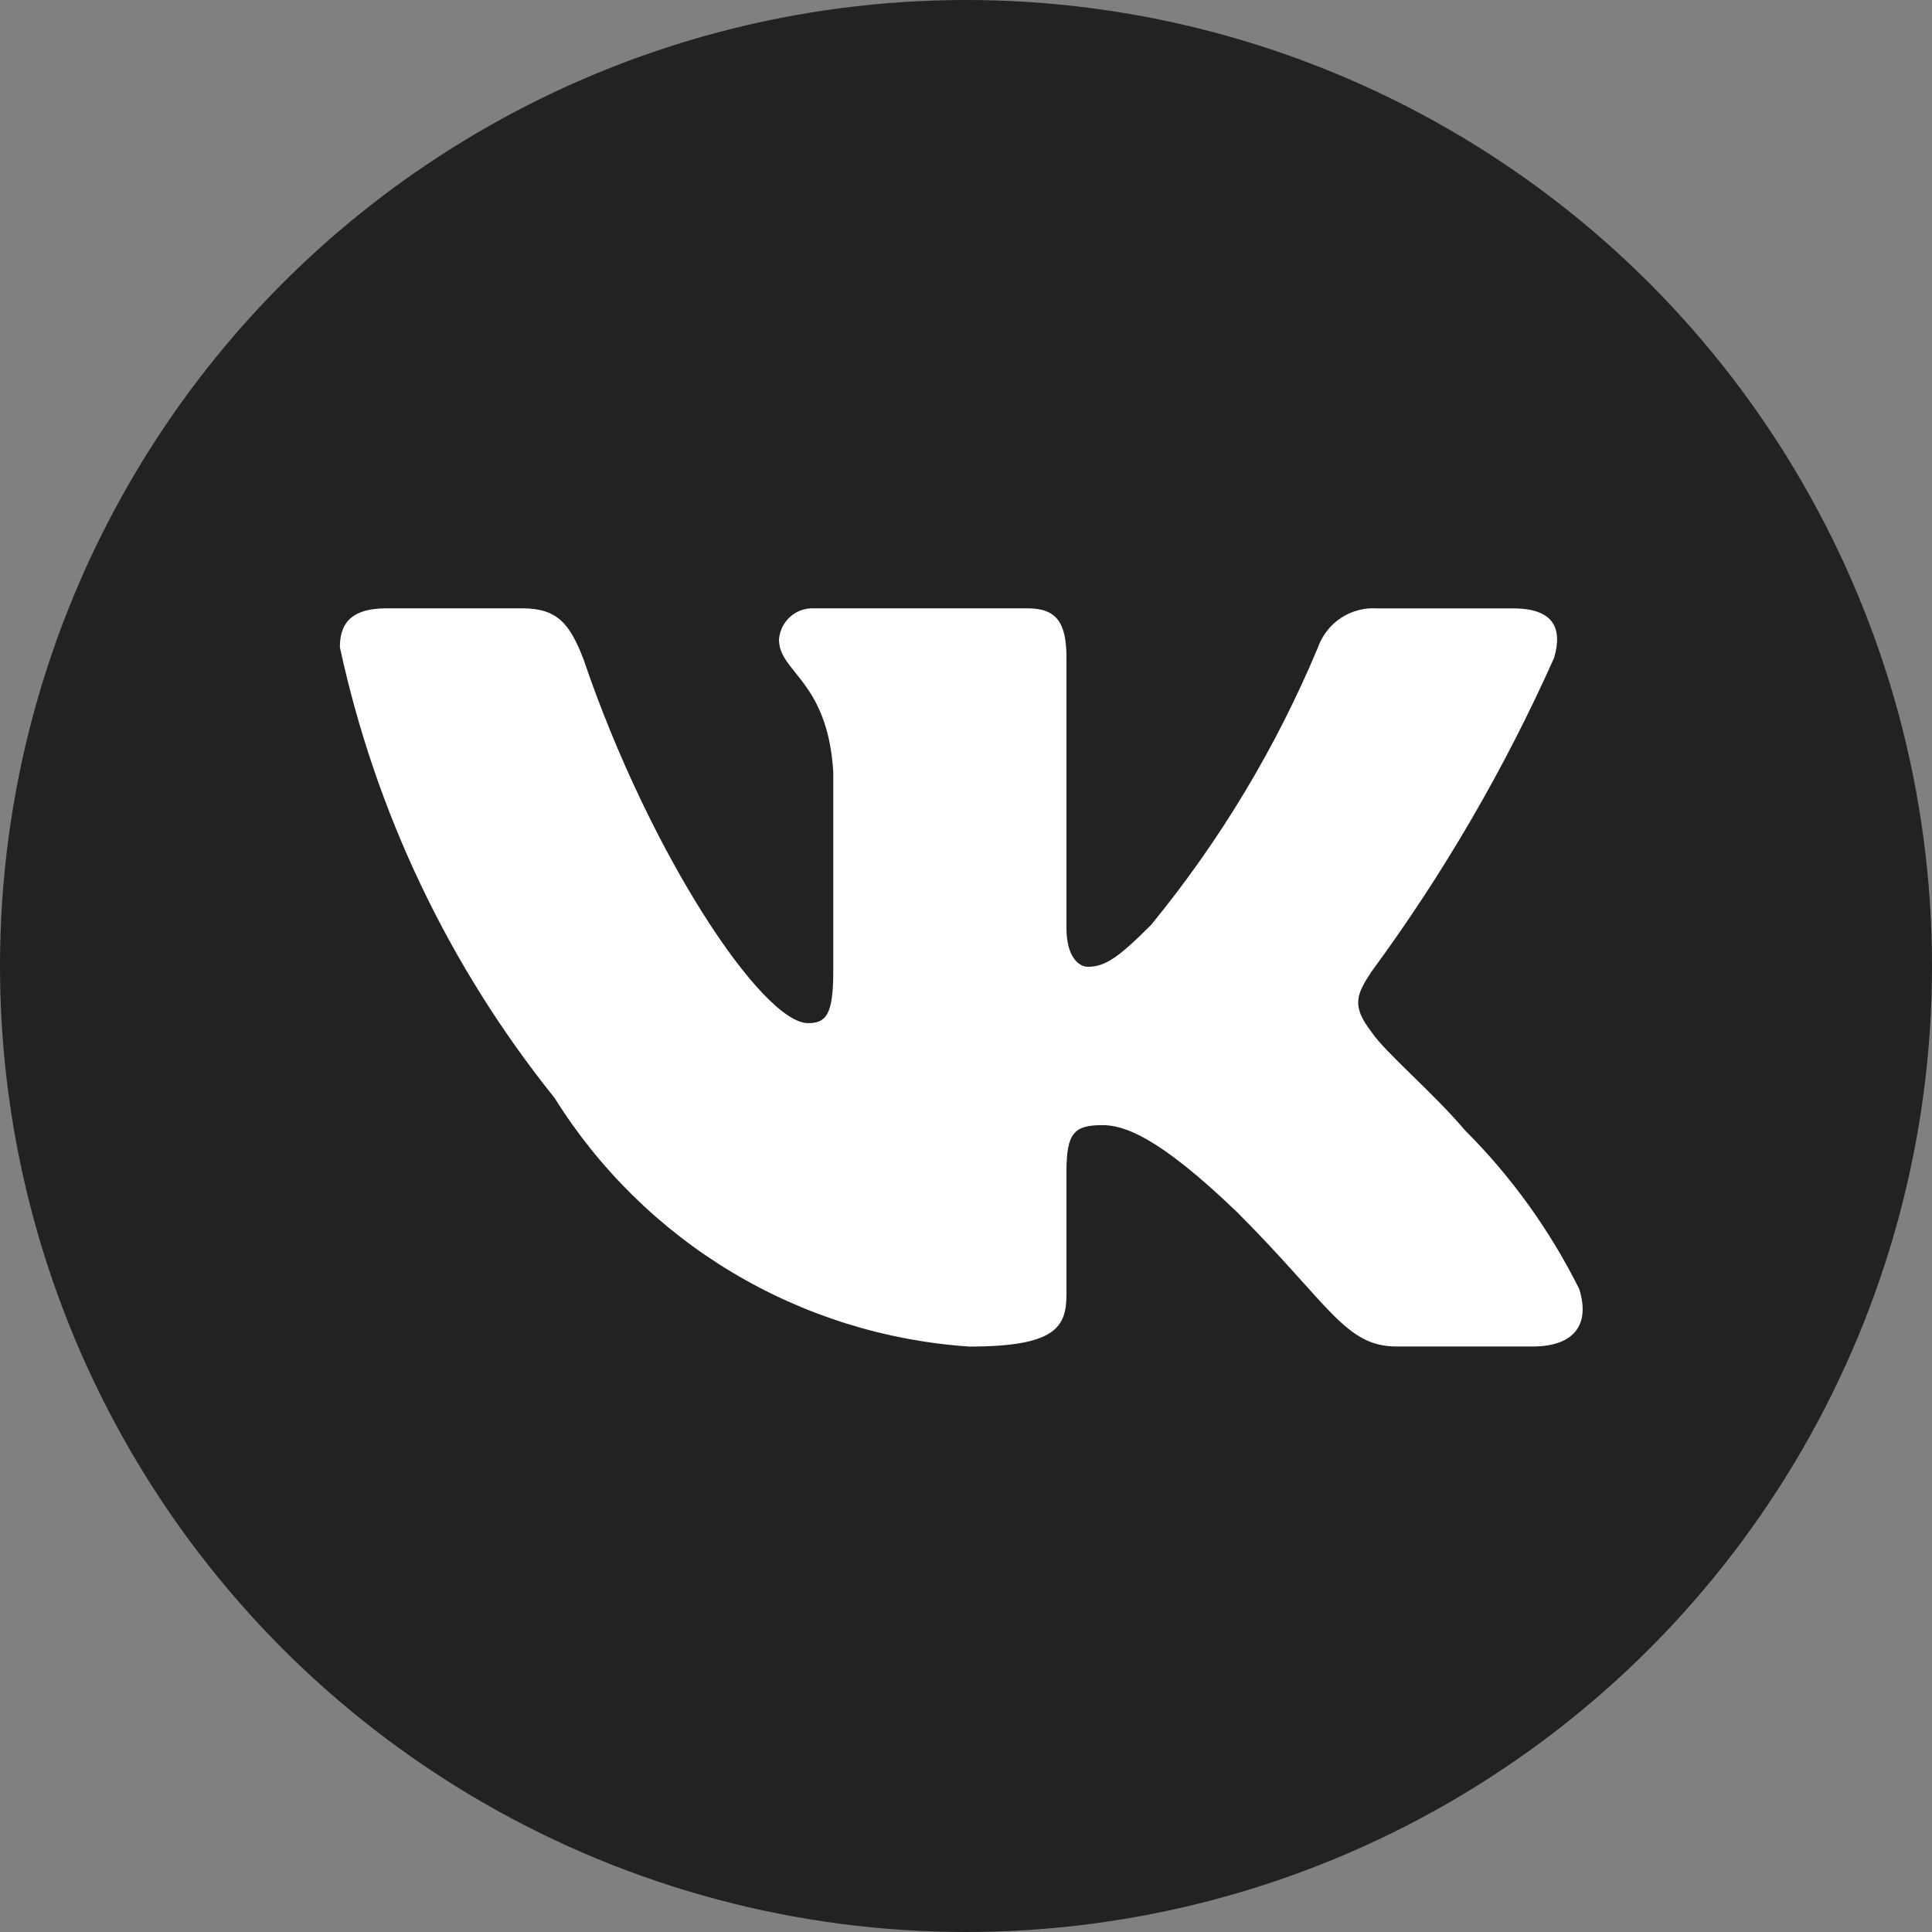
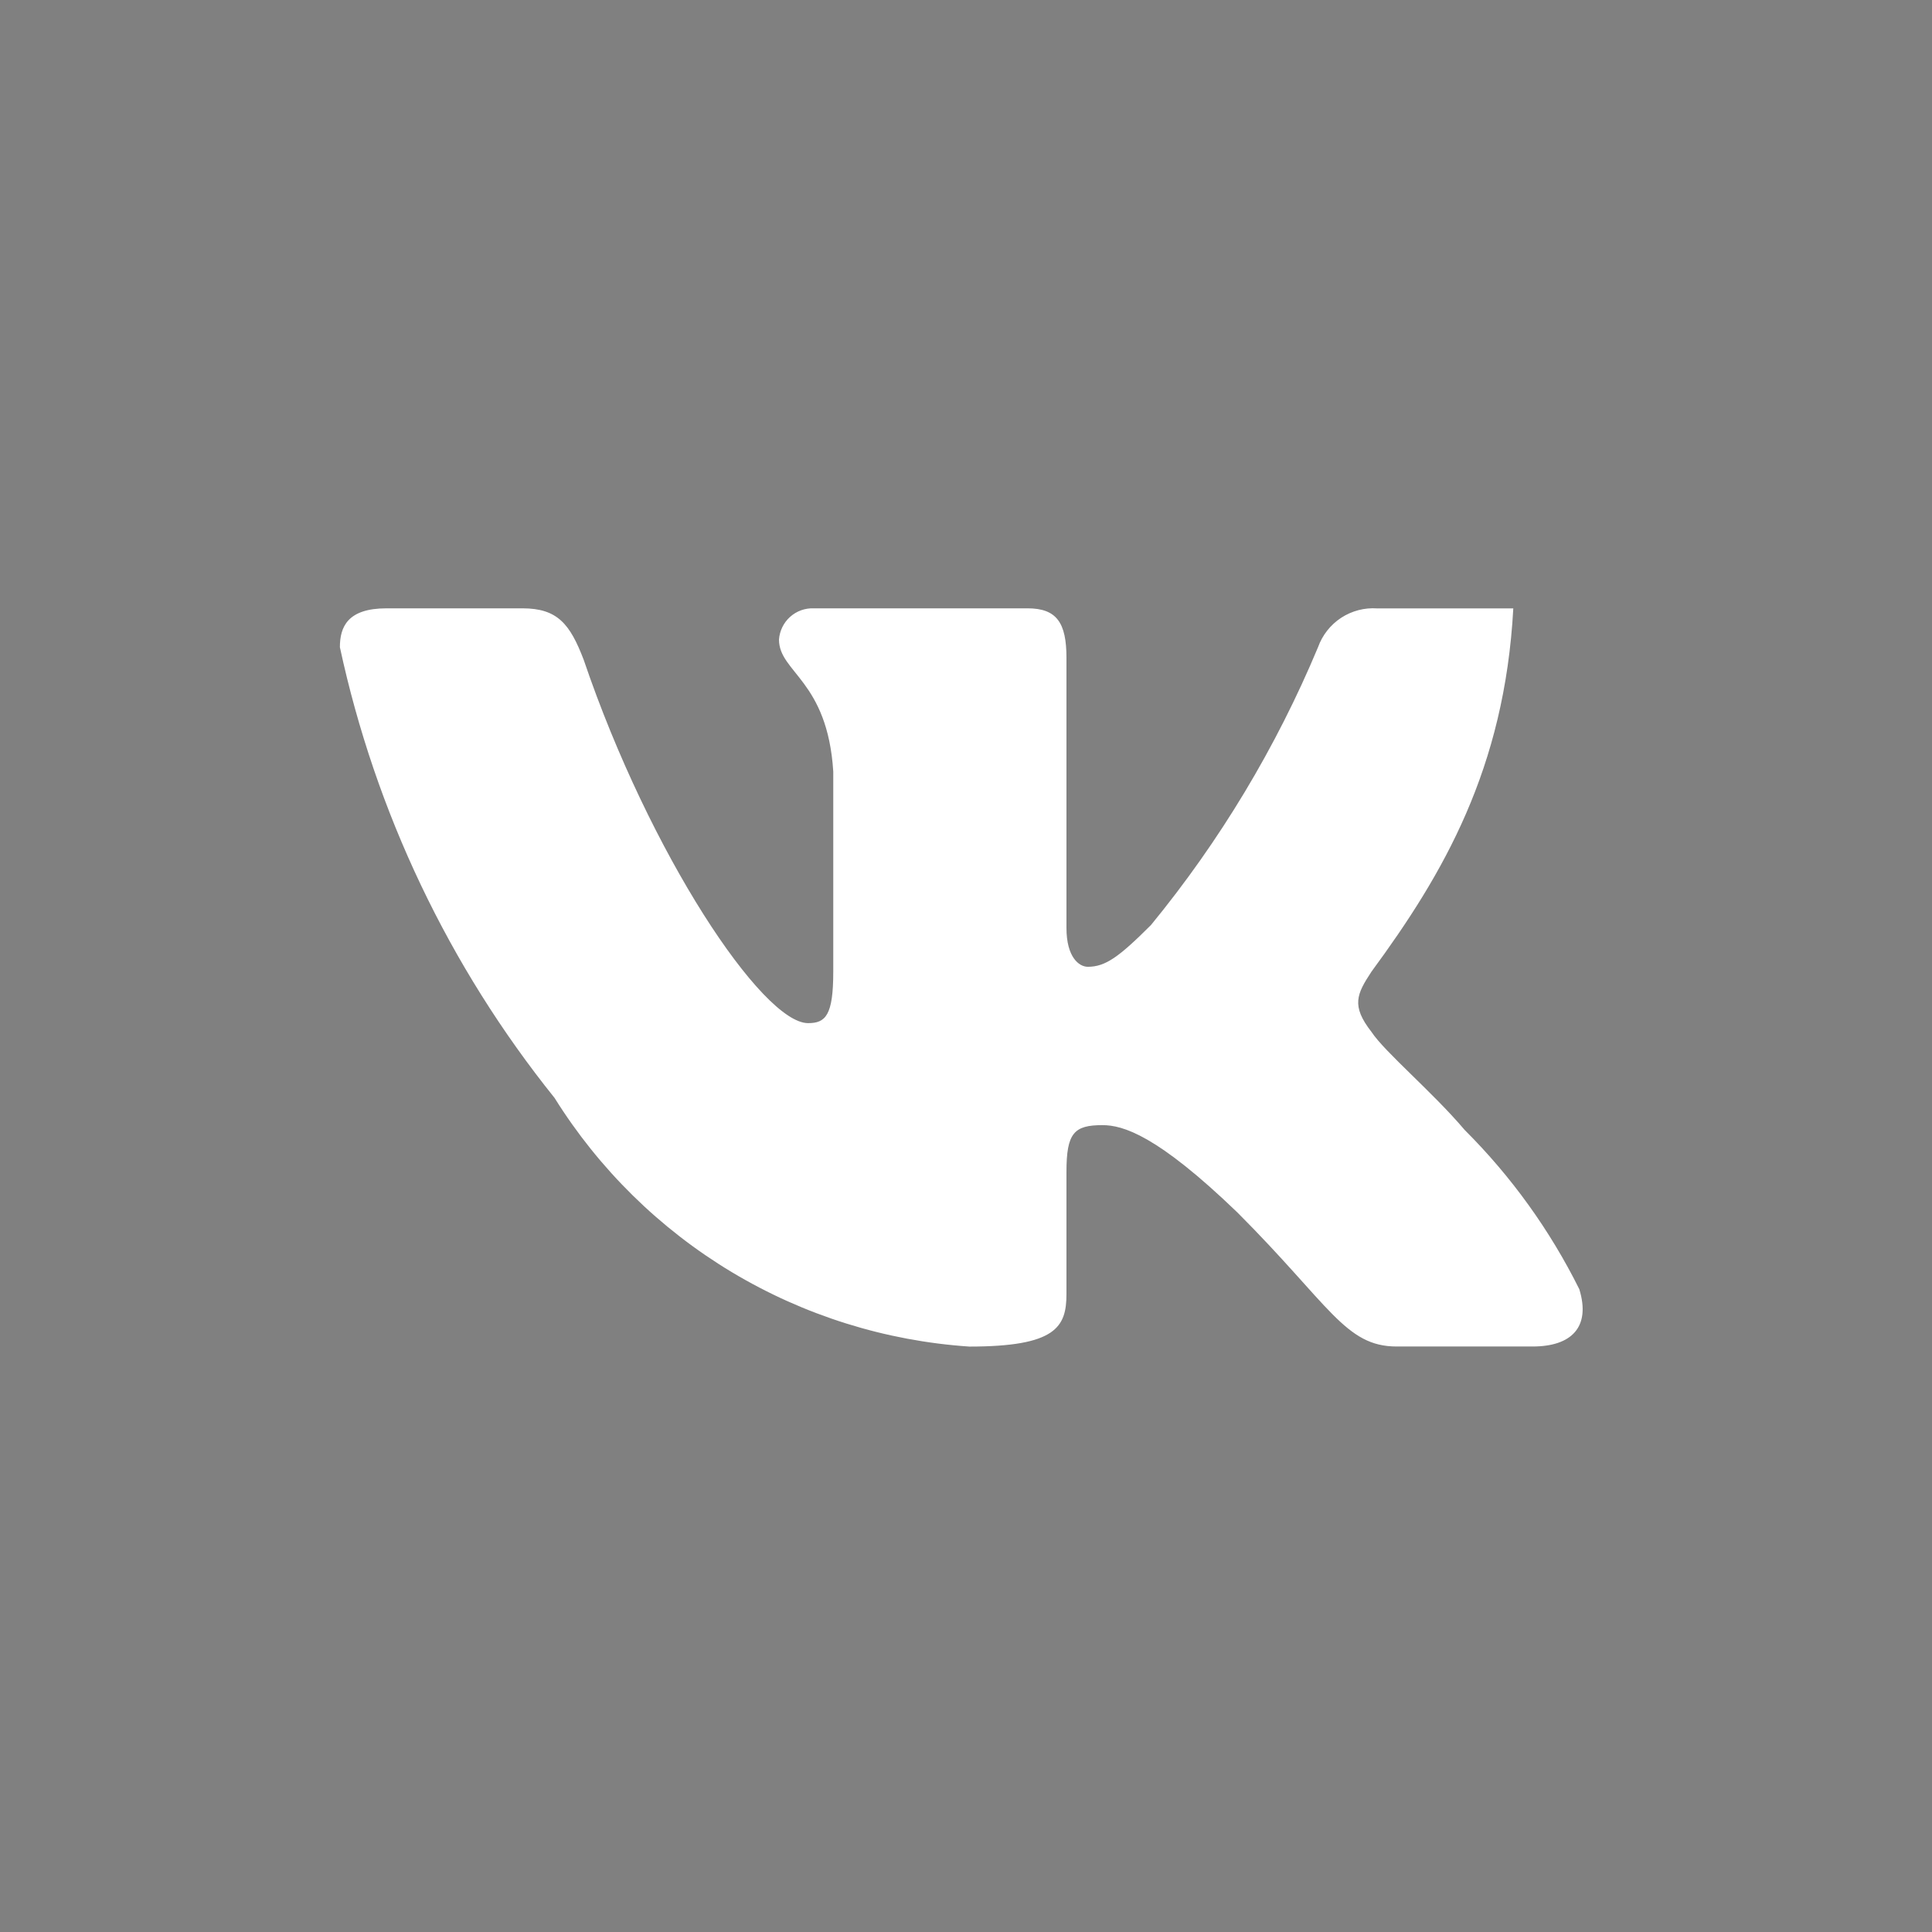
<svg xmlns="http://www.w3.org/2000/svg" width="54" height="54" viewBox="0 0 54 54" fill="none">
  <rect x="0" y="0" width="54" height="54" fill="#808080" stroke="none" />
-   <circle cx="27" cy="27" r="27" fill="#222222" />
-   <path d="M42.838 37.635H39.037C37.598 37.635 37.165 36.47 34.587 33.89C32.333 31.718 31.382 31.448 30.812 31.448C30.023 31.448 29.808 31.665 29.808 32.75V36.17C29.808 37.095 29.508 37.637 27.092 37.637C24.747 37.479 22.474 36.767 20.458 35.559C18.443 34.35 16.744 32.68 15.5 30.687C12.547 27.012 10.493 22.698 9.5 18.09C9.5 17.52 9.717 17.003 10.803 17.003H14.603C15.58 17.003 15.932 17.438 16.315 18.443C18.16 23.873 21.308 28.597 22.587 28.597C23.077 28.597 23.29 28.38 23.29 27.158V21.565C23.128 19.013 21.773 18.798 21.773 17.875C21.791 17.631 21.902 17.404 22.084 17.241C22.266 17.078 22.504 16.993 22.748 17.003H28.722C29.538 17.003 29.808 17.41 29.808 18.387V25.937C29.808 26.752 30.158 27.022 30.405 27.022C30.895 27.022 31.272 26.752 32.17 25.855C34.096 23.506 35.669 20.89 36.84 18.088C36.96 17.752 37.187 17.464 37.485 17.268C37.784 17.073 38.139 16.98 38.495 17.005H42.297C43.437 17.005 43.678 17.575 43.437 18.388C42.054 21.486 40.343 24.426 38.333 27.158C37.923 27.783 37.76 28.108 38.333 28.842C38.71 29.412 40.043 30.525 40.938 31.583C42.242 32.883 43.323 34.387 44.142 36.033C44.468 37.093 43.923 37.635 42.838 37.635Z" fill="white" />
+   <path d="M42.838 37.635H39.037C37.598 37.635 37.165 36.47 34.587 33.89C32.333 31.718 31.382 31.448 30.812 31.448C30.023 31.448 29.808 31.665 29.808 32.75V36.17C29.808 37.095 29.508 37.637 27.092 37.637C24.747 37.479 22.474 36.767 20.458 35.559C18.443 34.35 16.744 32.68 15.5 30.687C12.547 27.012 10.493 22.698 9.5 18.09C9.5 17.52 9.717 17.003 10.803 17.003H14.603C15.58 17.003 15.932 17.438 16.315 18.443C18.16 23.873 21.308 28.597 22.587 28.597C23.077 28.597 23.29 28.38 23.29 27.158V21.565C23.128 19.013 21.773 18.798 21.773 17.875C21.791 17.631 21.902 17.404 22.084 17.241C22.266 17.078 22.504 16.993 22.748 17.003H28.722C29.538 17.003 29.808 17.41 29.808 18.387V25.937C29.808 26.752 30.158 27.022 30.405 27.022C30.895 27.022 31.272 26.752 32.17 25.855C34.096 23.506 35.669 20.89 36.84 18.088C36.96 17.752 37.187 17.464 37.485 17.268C37.784 17.073 38.139 16.98 38.495 17.005H42.297C42.054 21.486 40.343 24.426 38.333 27.158C37.923 27.783 37.76 28.108 38.333 28.842C38.71 29.412 40.043 30.525 40.938 31.583C42.242 32.883 43.323 34.387 44.142 36.033C44.468 37.093 43.923 37.635 42.838 37.635Z" fill="white" />
</svg>